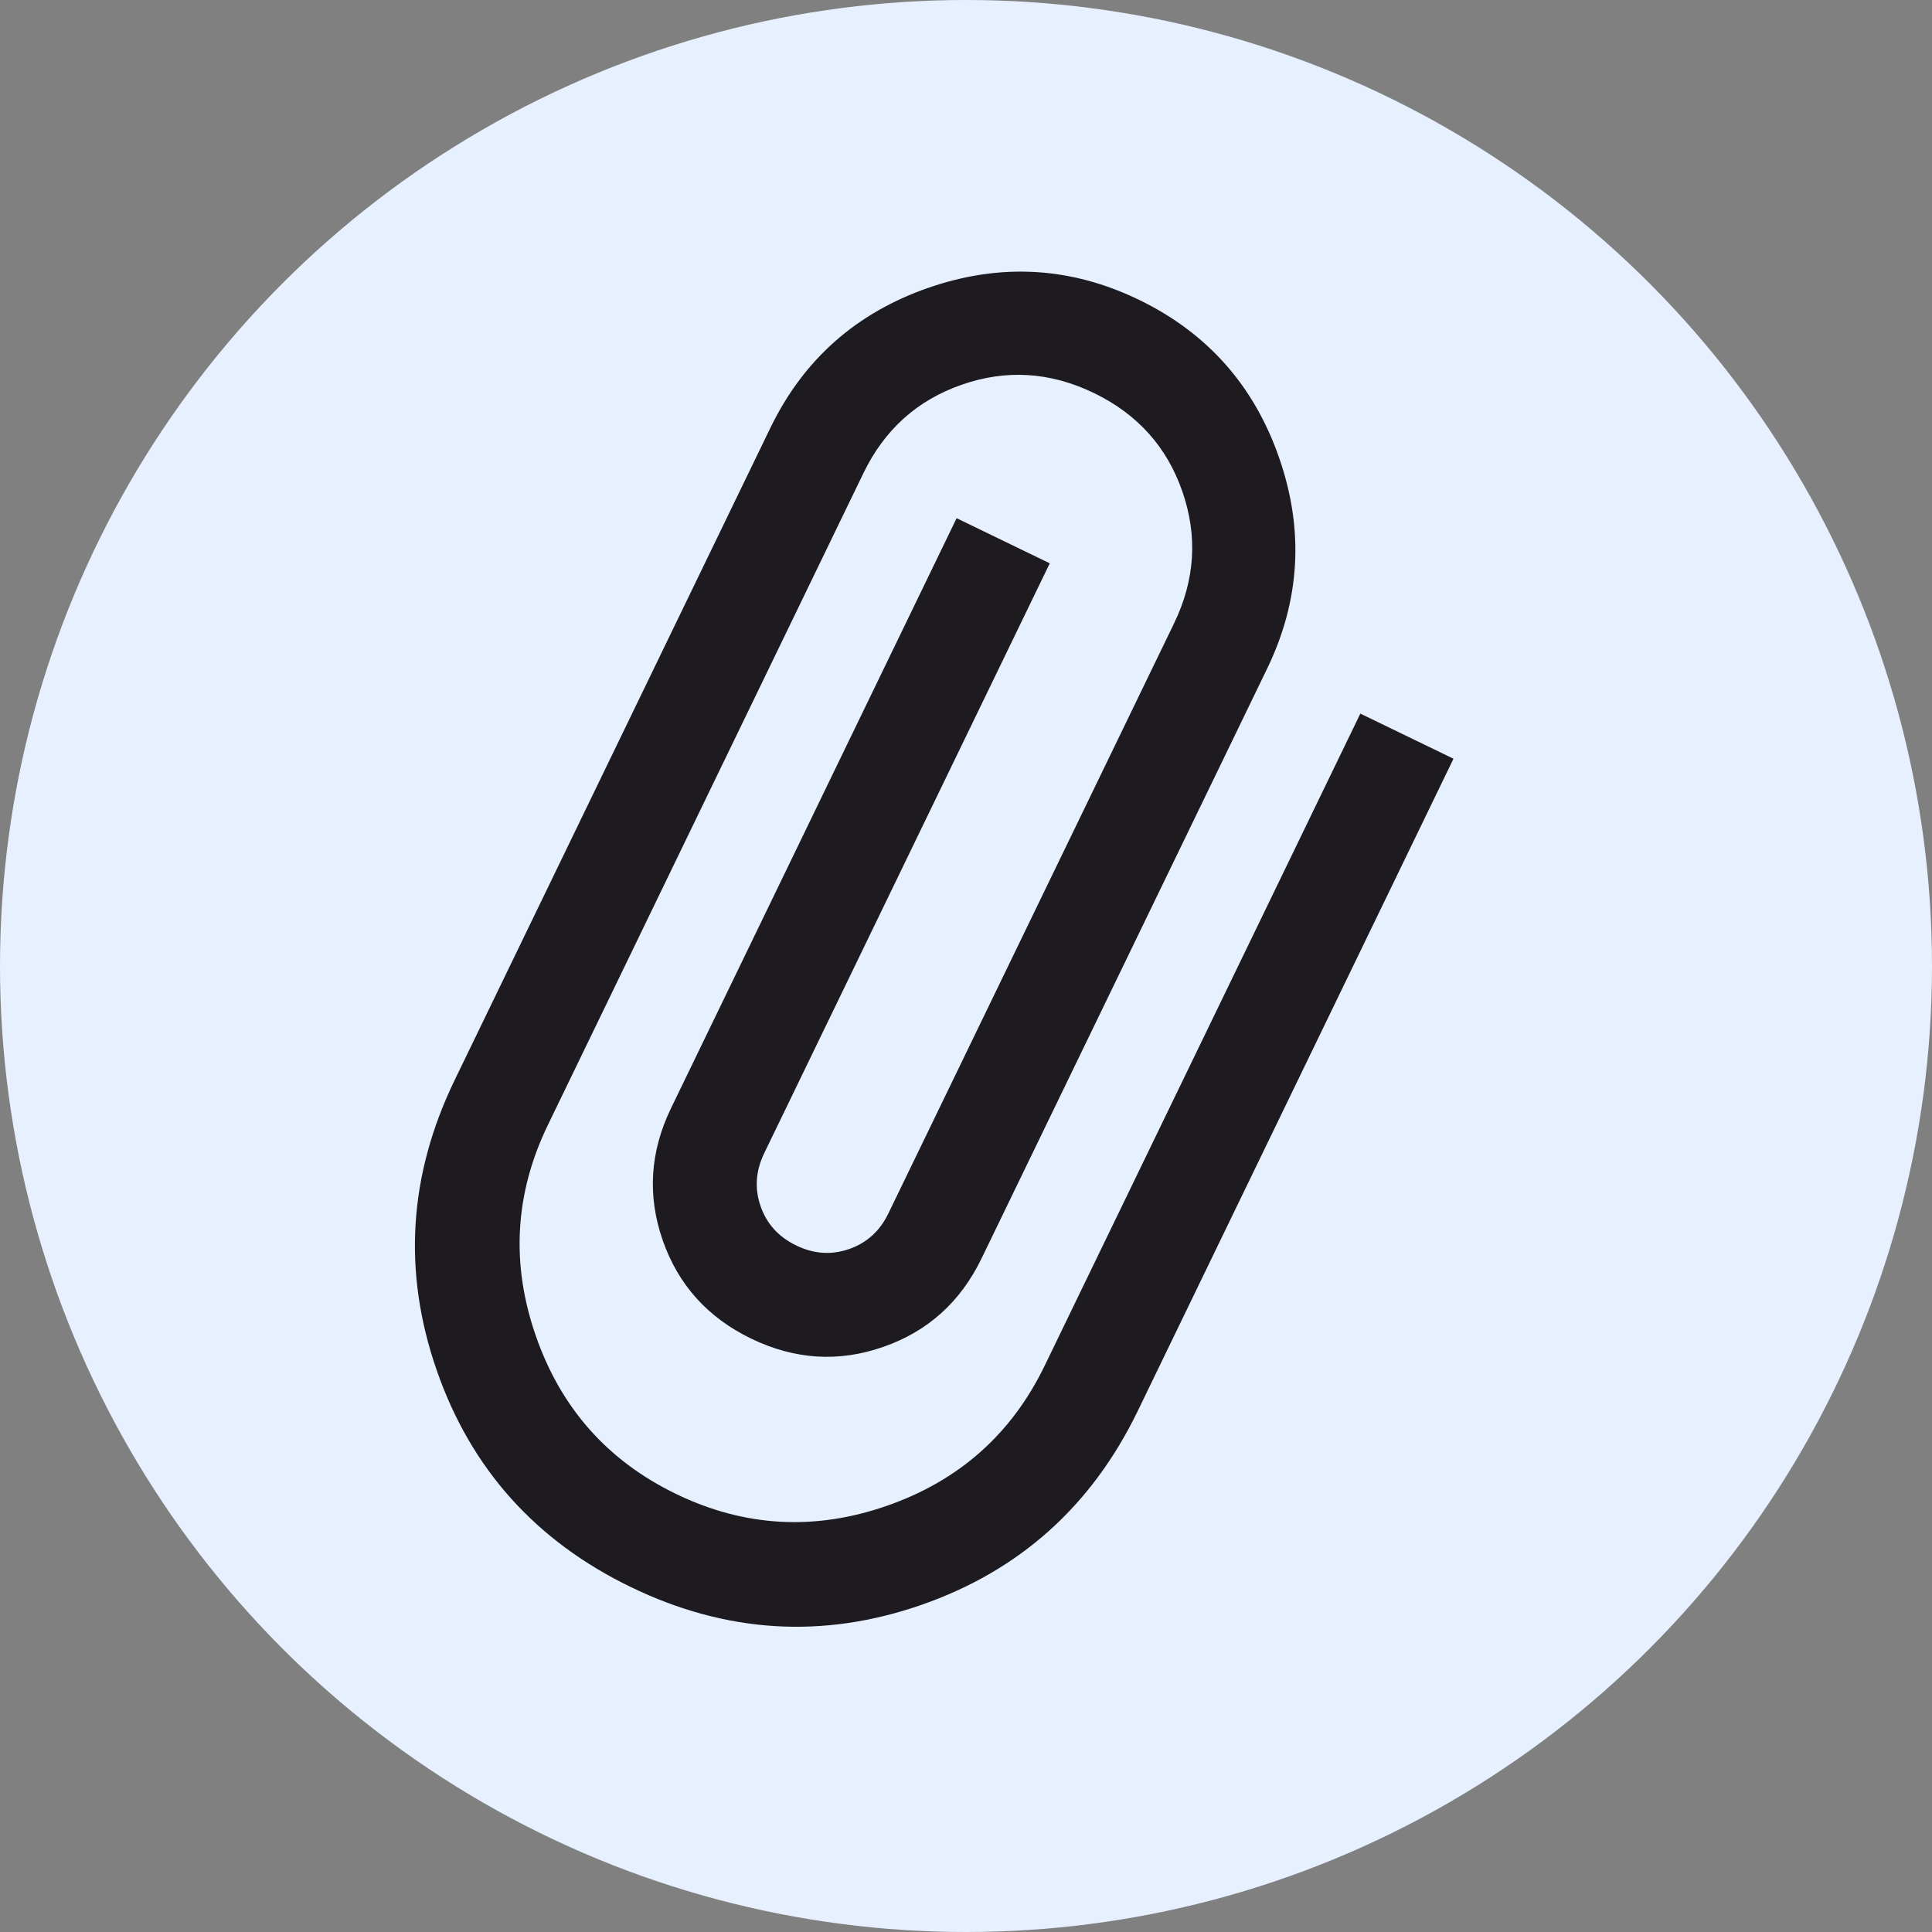
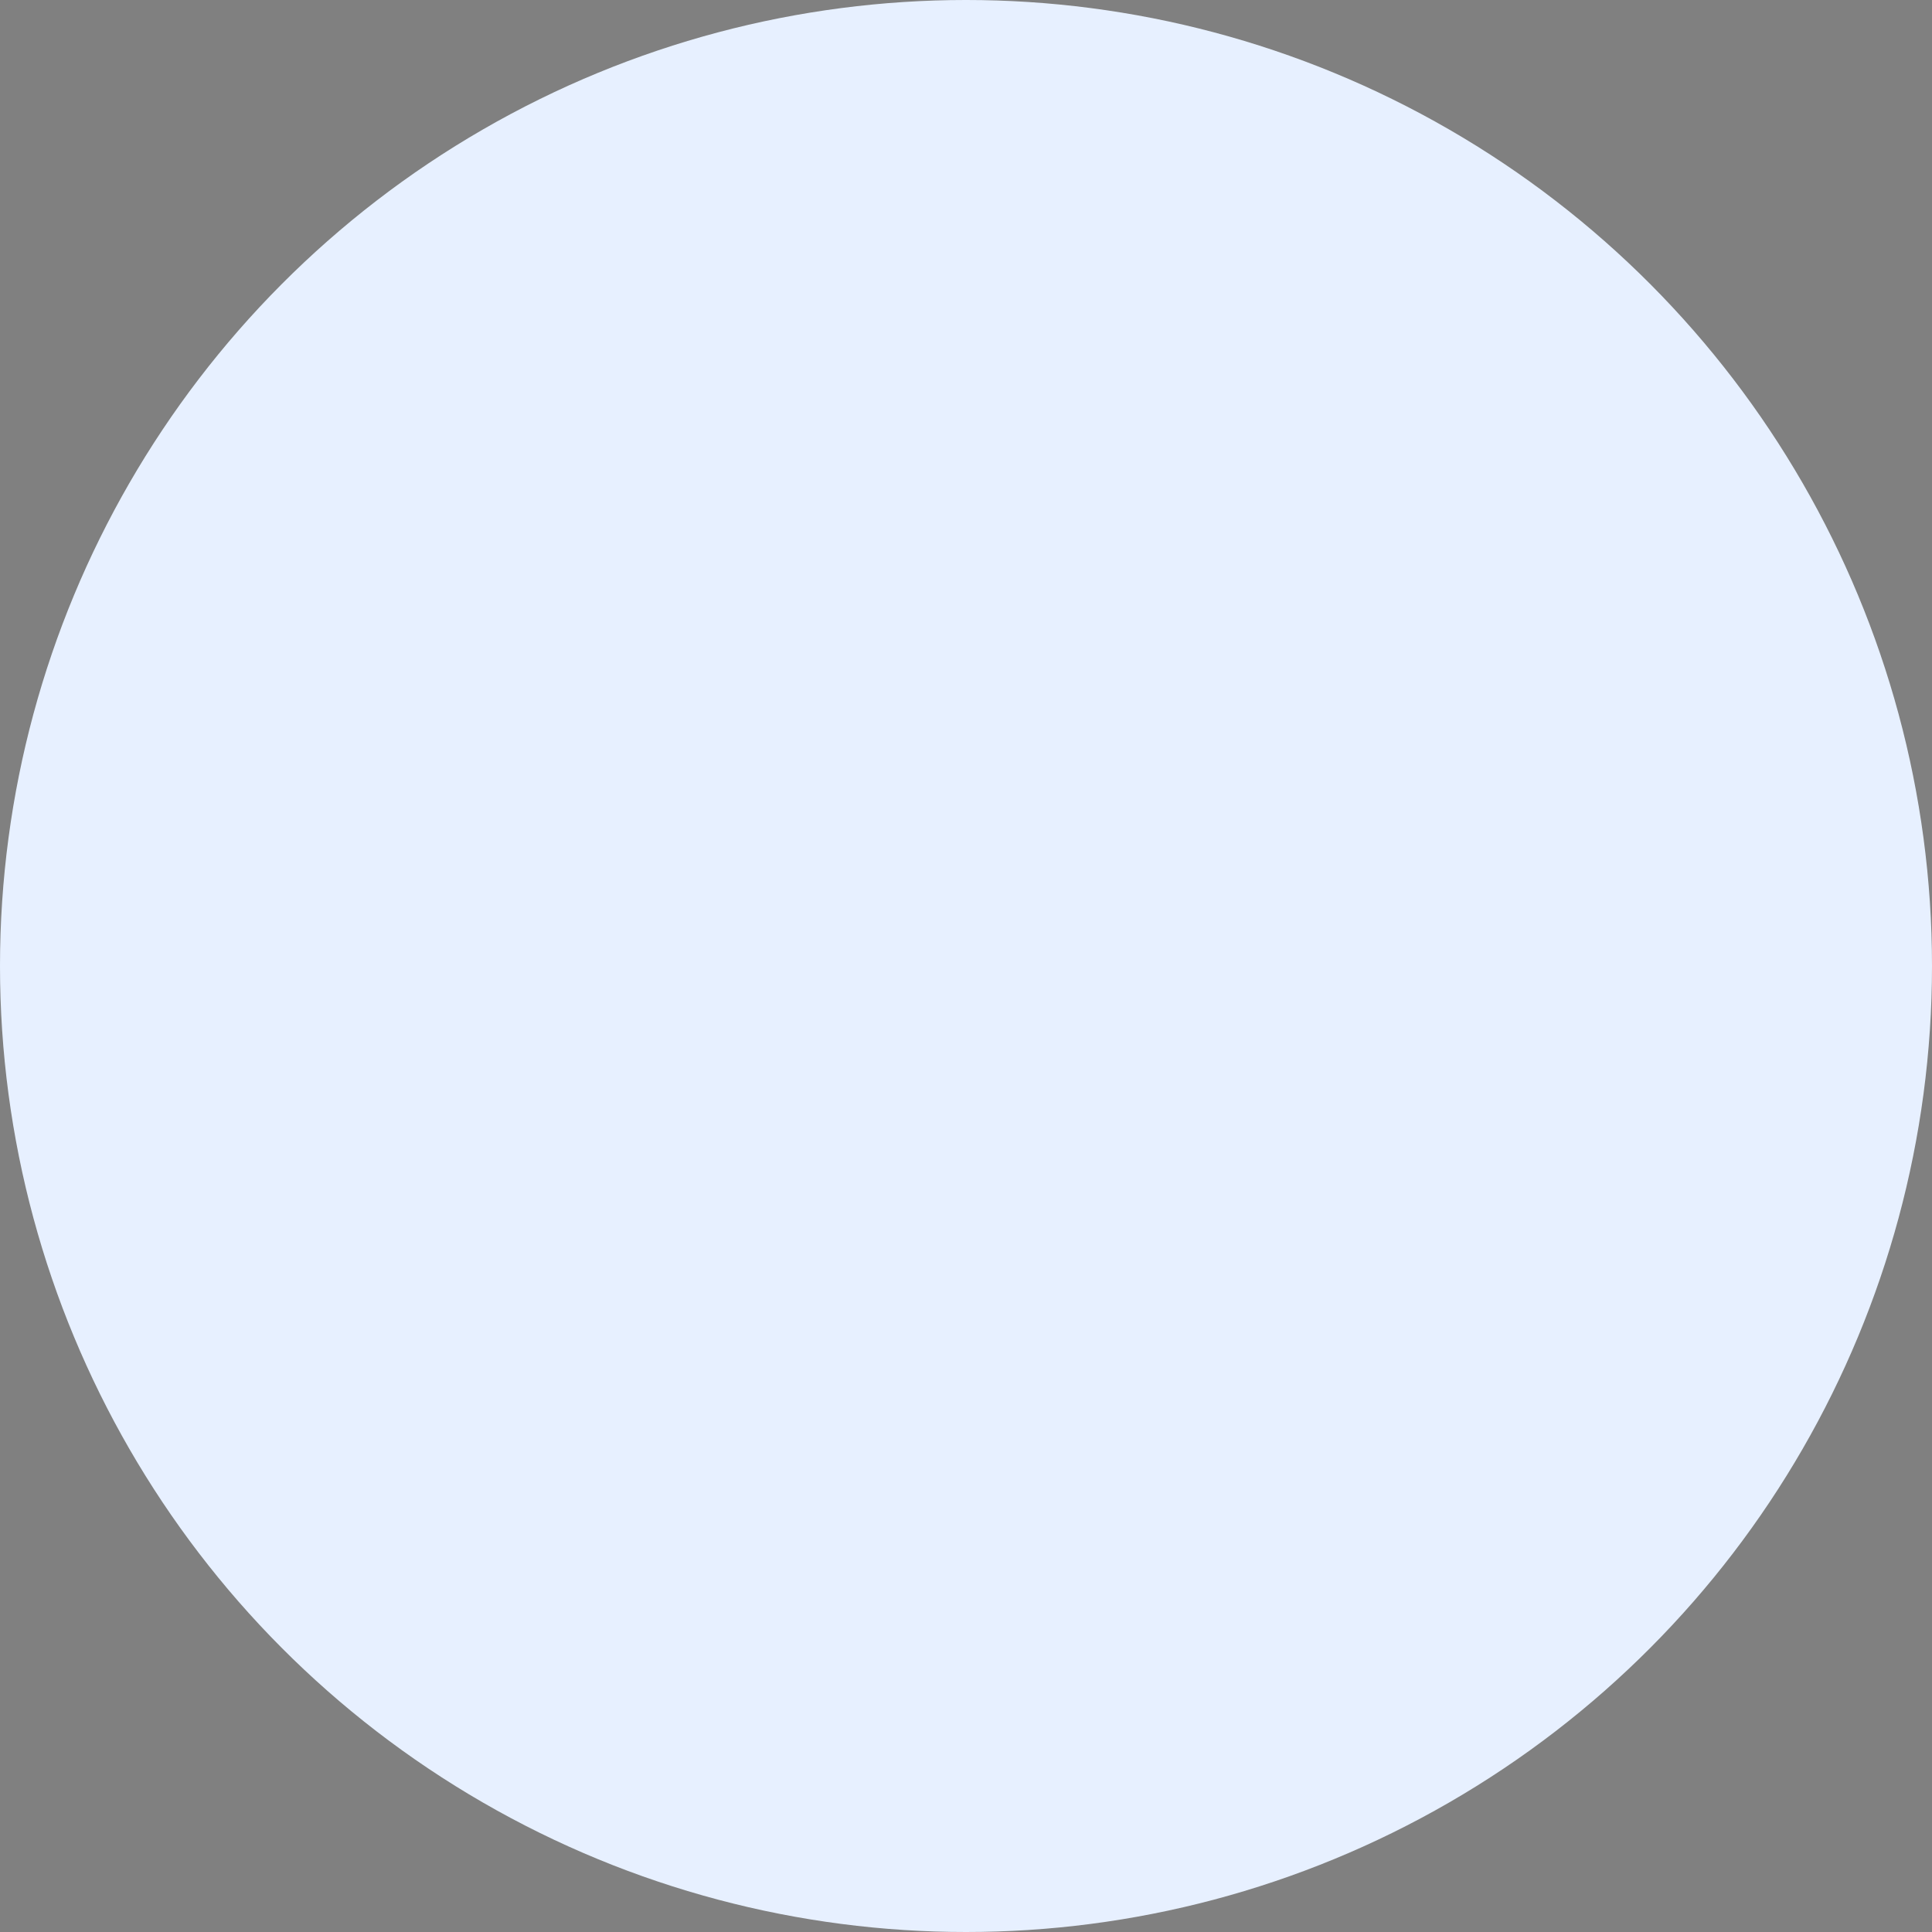
<svg xmlns="http://www.w3.org/2000/svg" width="28" height="28" viewBox="0 0 28 28" fill="none">
  <rect x="0" y="0" width="28" height="28" fill="#808080" stroke="none" />
  <circle cx="14" cy="14" r="14" fill="#E7F0FF" />
-   <path d="M9.143 23.001C7.763 22.333 6.825 21.286 6.33 19.861C5.834 18.436 5.921 17.034 6.589 15.654L11.164 6.203C11.643 5.213 12.406 4.536 13.452 4.172C14.499 3.808 15.517 3.866 16.507 4.345C17.497 4.825 18.174 5.587 18.538 6.634C18.902 7.68 18.844 8.698 18.365 9.689L14.225 18.239C13.92 18.869 13.445 19.297 12.799 19.521C12.154 19.746 11.516 19.705 10.886 19.4C10.256 19.095 9.829 18.62 9.604 17.974C9.38 17.329 9.42 16.691 9.725 16.061L13.864 7.51L15.214 8.164L11.075 16.714C10.952 16.969 10.934 17.225 11.023 17.481C11.112 17.737 11.284 17.927 11.539 18.05C11.794 18.174 12.05 18.191 12.306 18.102C12.562 18.013 12.752 17.841 12.875 17.586L17.015 9.035C17.32 8.405 17.36 7.767 17.135 7.121C16.911 6.476 16.484 6.001 15.854 5.696C15.223 5.391 14.586 5.35 13.94 5.575C13.294 5.799 12.819 6.226 12.514 6.856L7.939 16.307C7.46 17.297 7.402 18.316 7.766 19.362C8.13 20.408 8.806 21.171 9.797 21.651C10.787 22.13 11.805 22.188 12.851 21.824C13.898 21.46 14.661 20.783 15.14 19.793L19.715 10.342L21.065 10.996L16.49 20.447C15.822 21.827 14.775 22.765 13.351 23.26C11.926 23.755 10.523 23.669 9.143 23.001Z" fill="#1D1B20" />
</svg>